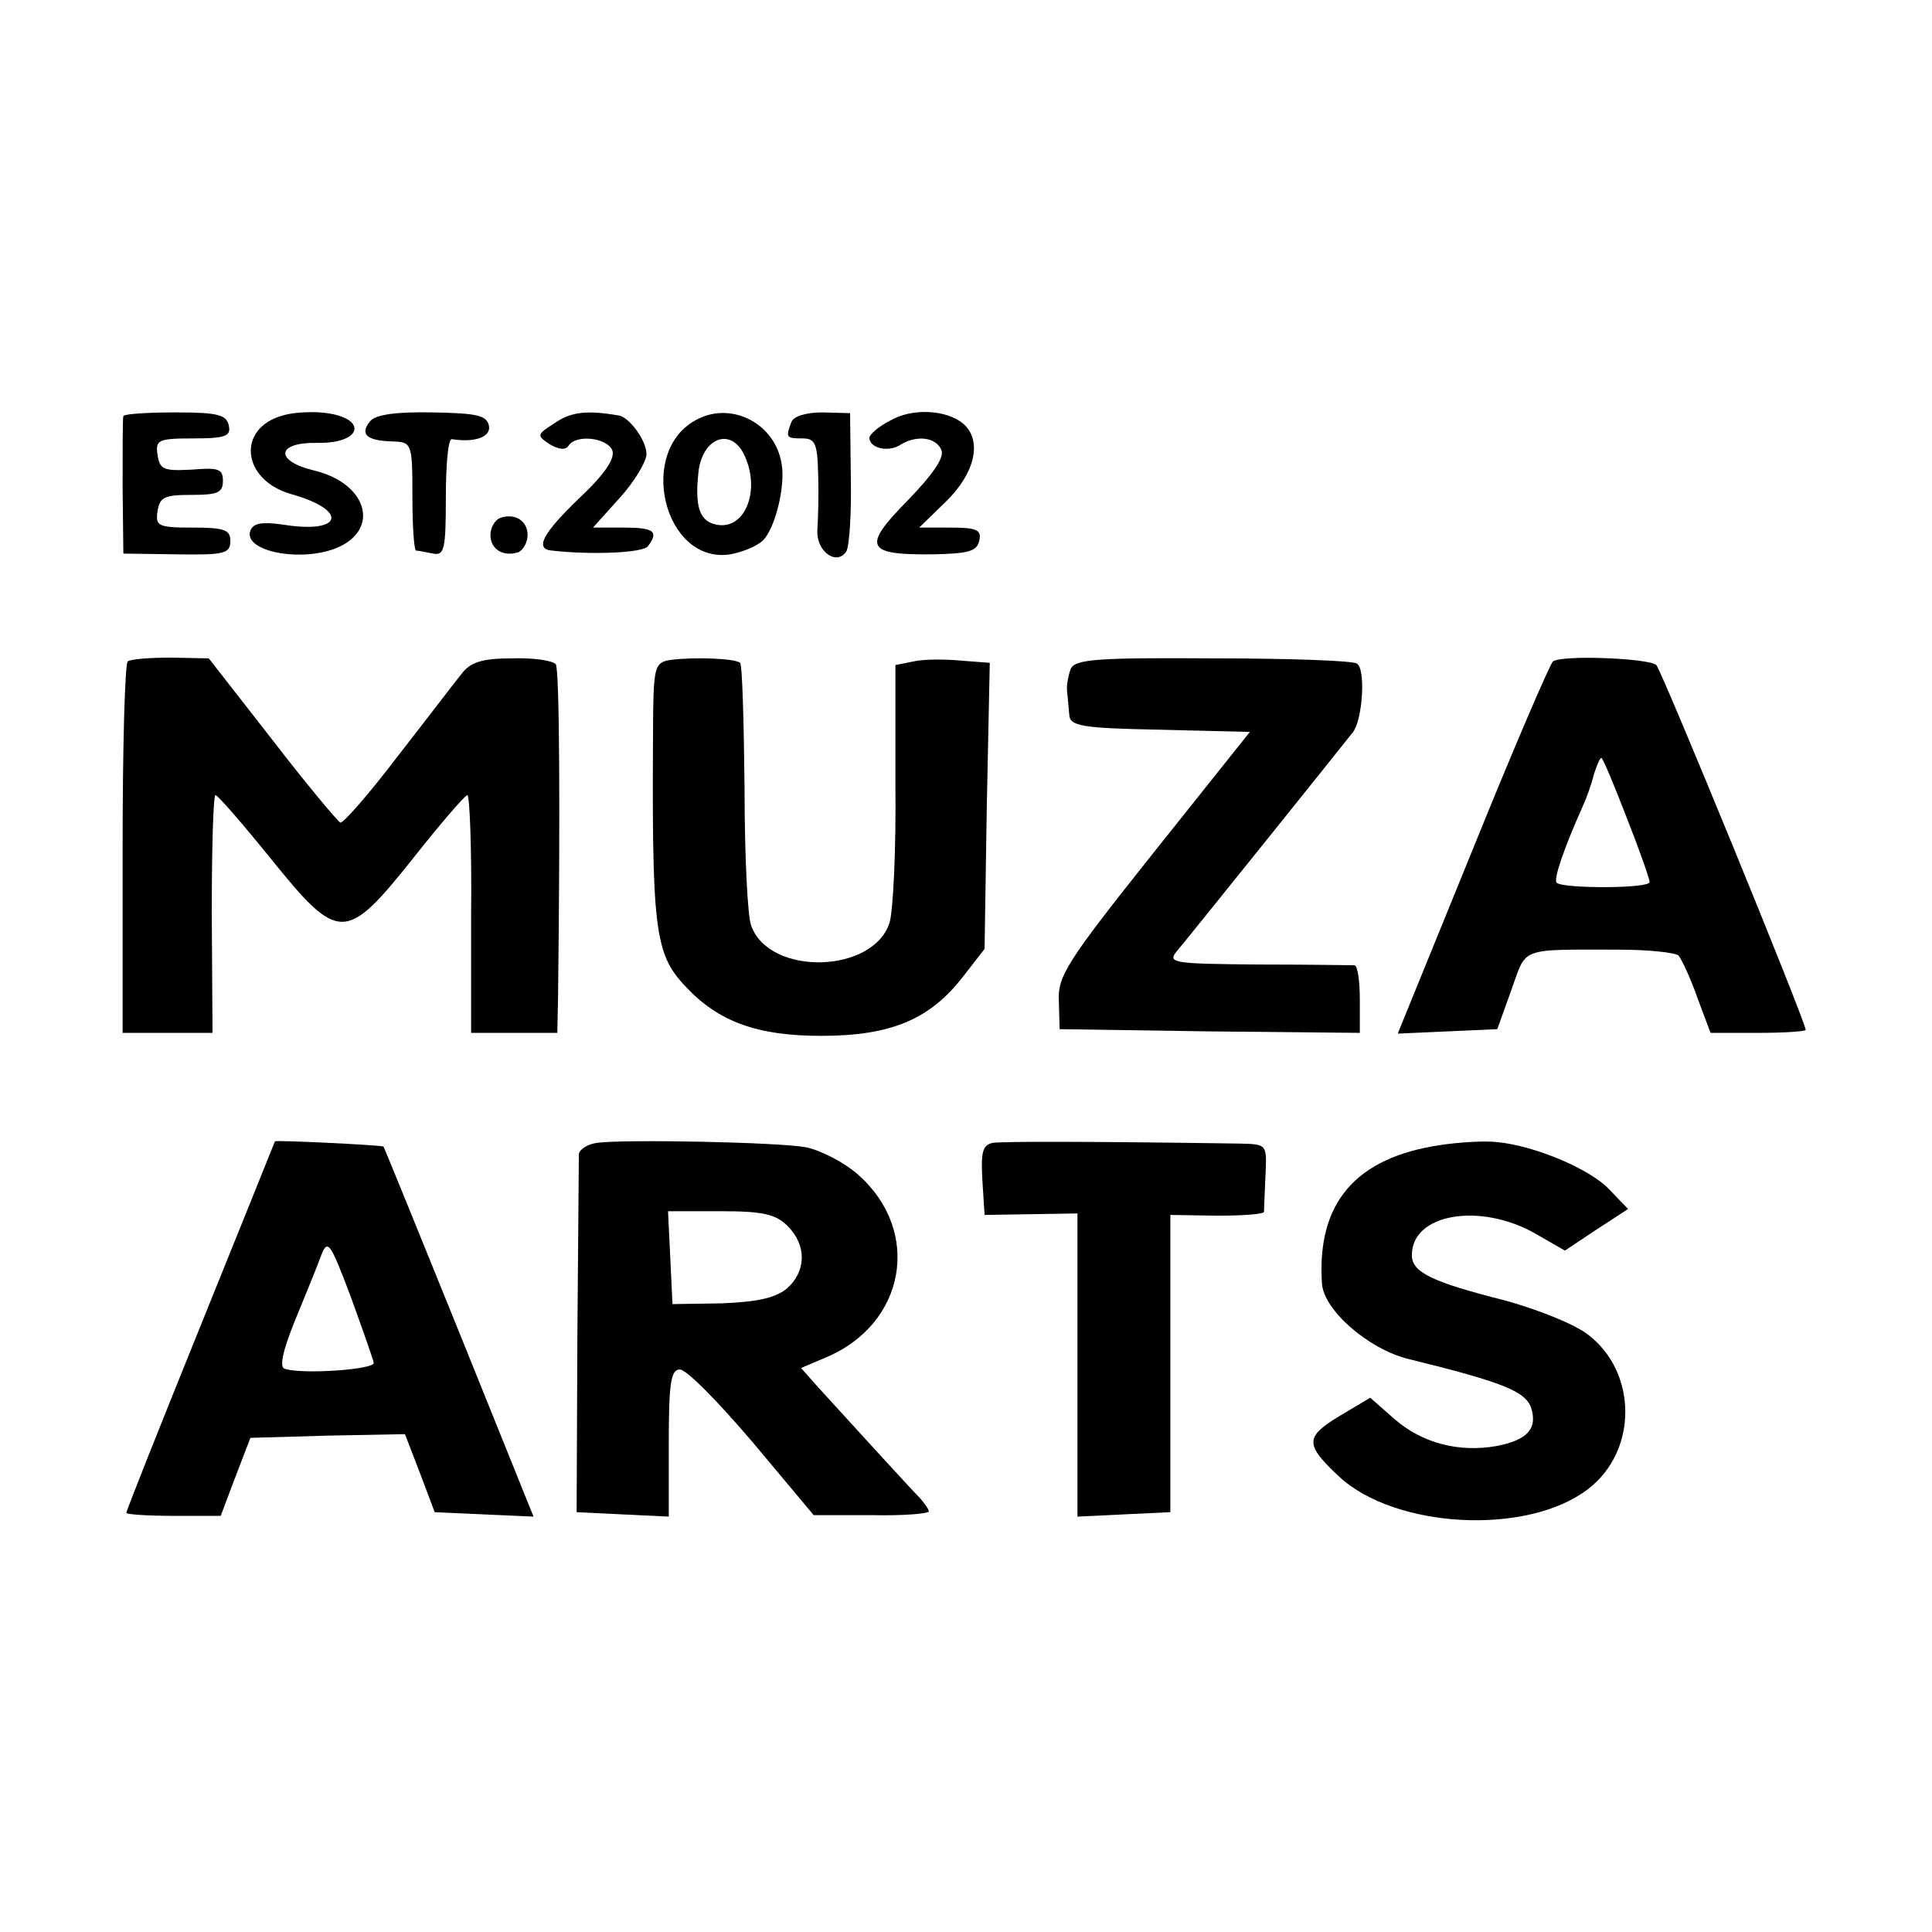
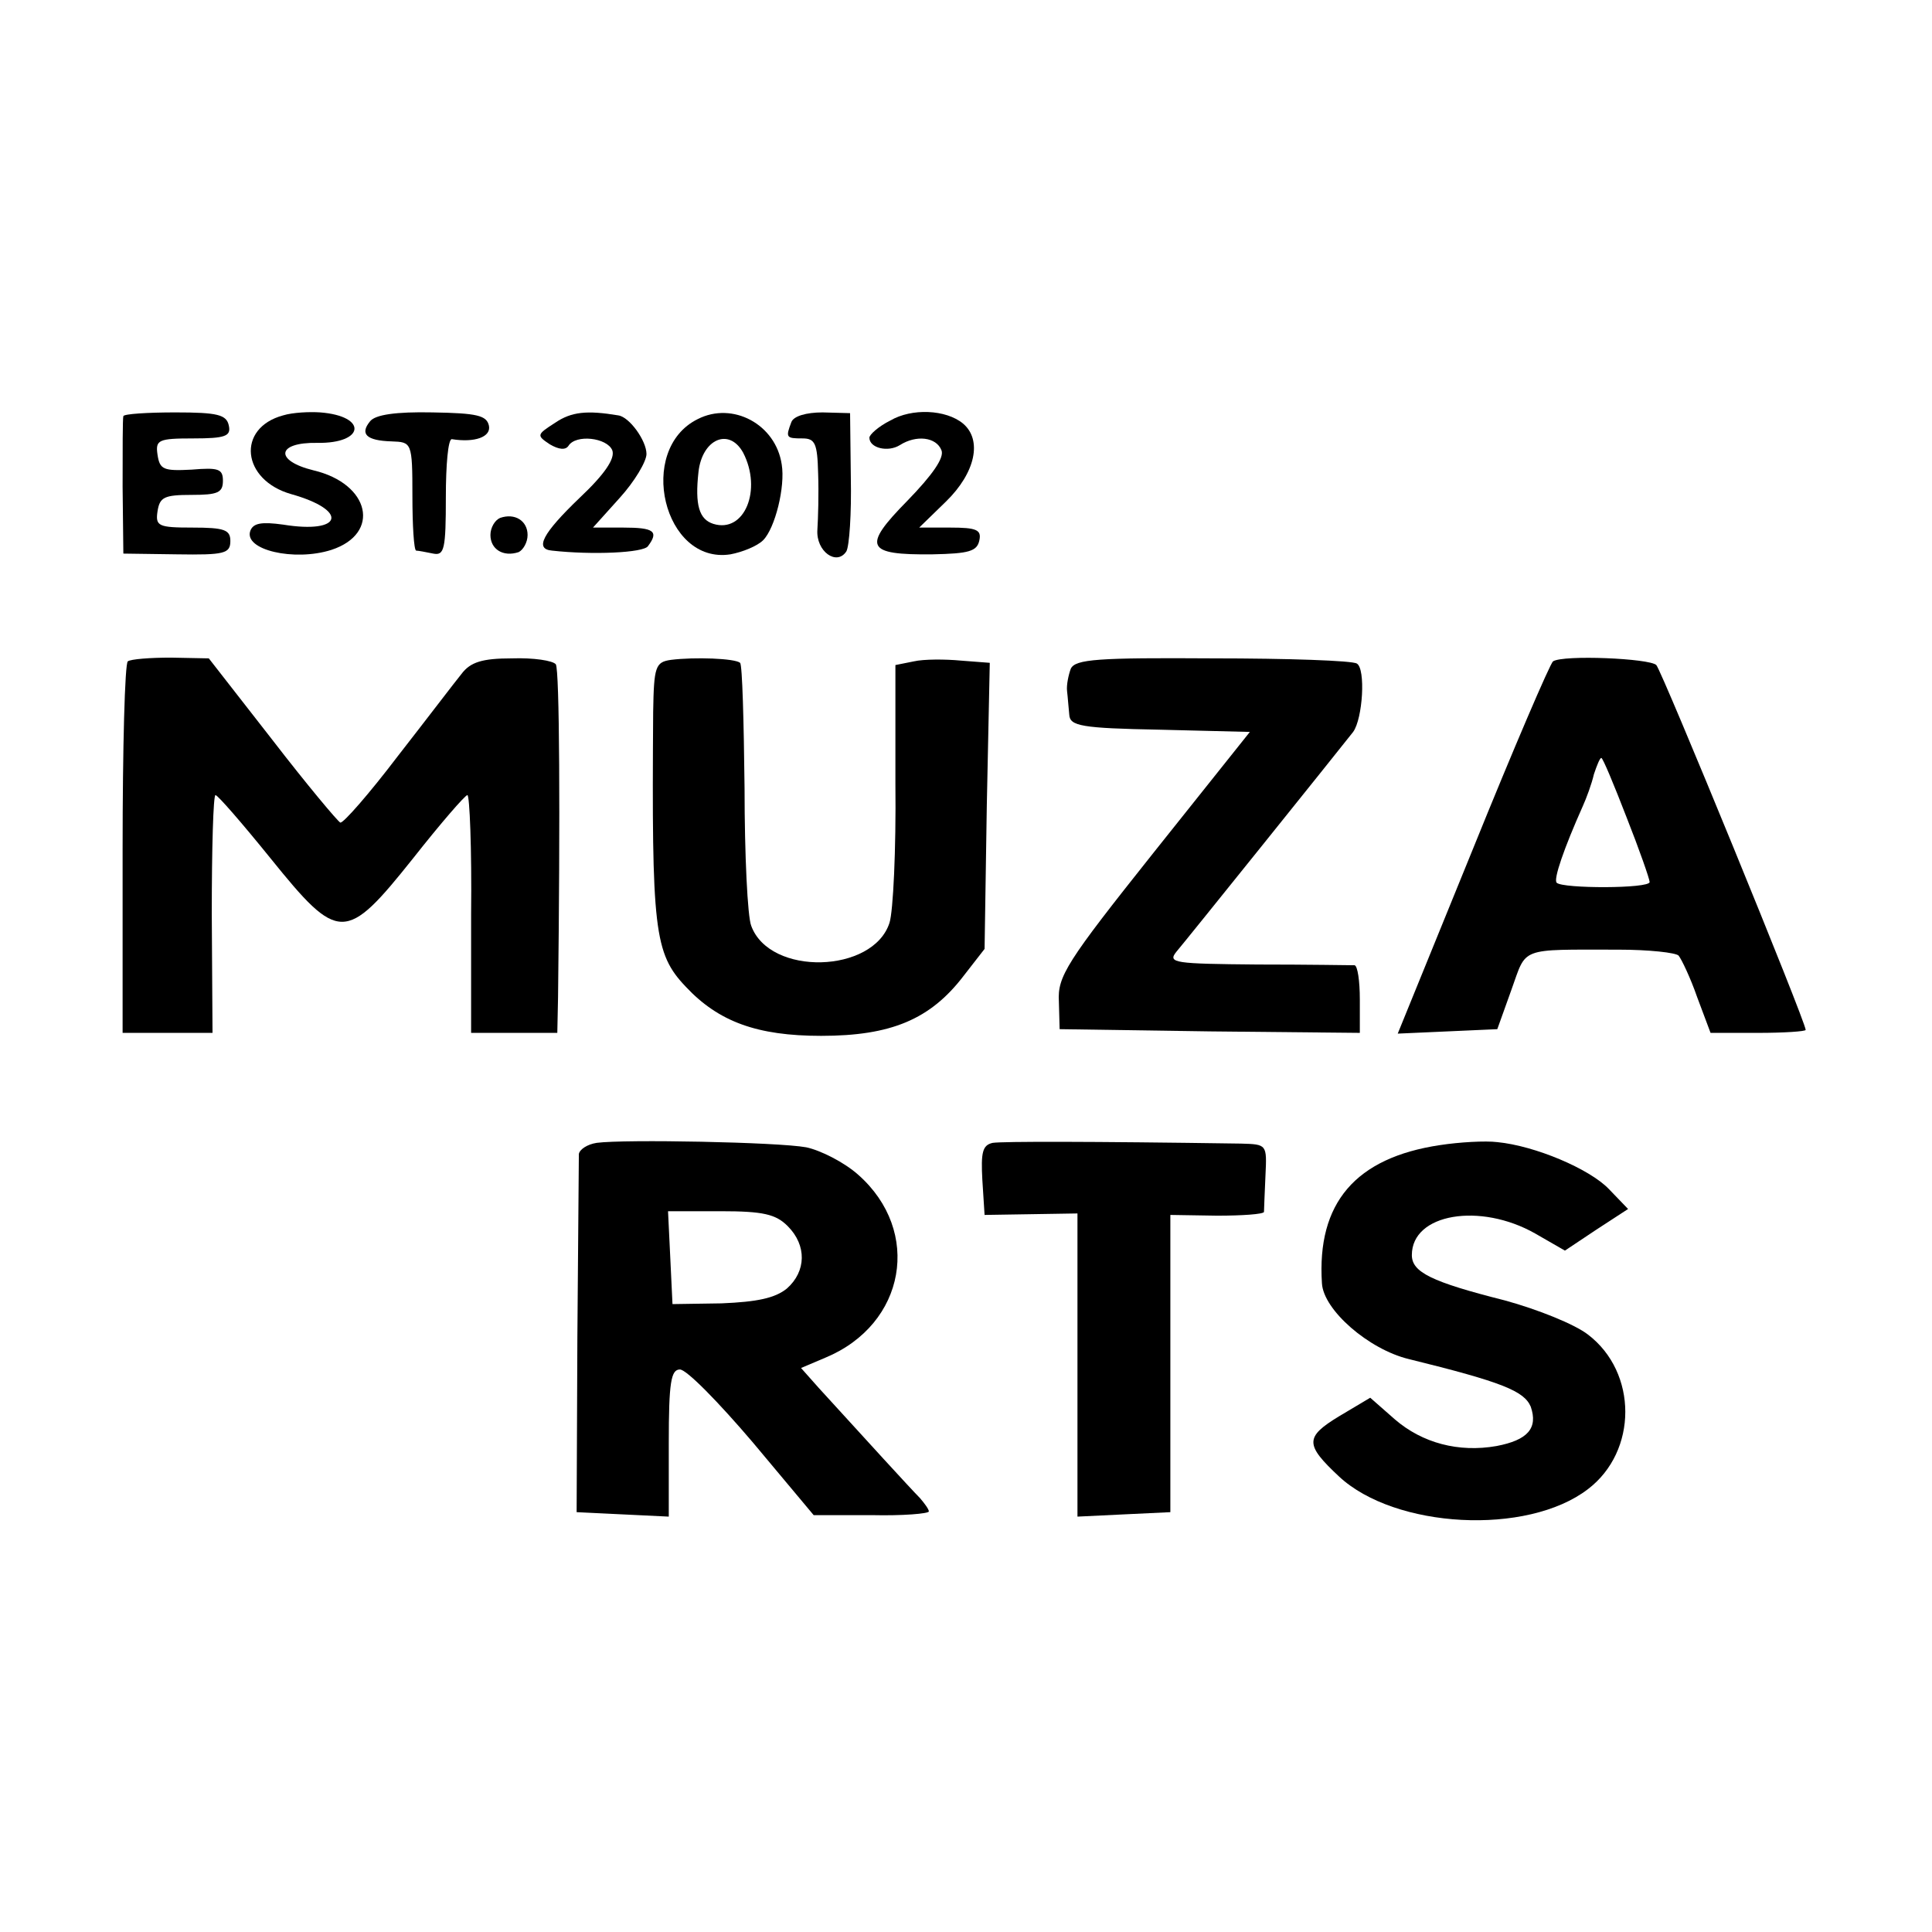
<svg xmlns="http://www.w3.org/2000/svg" version="1.0" width="260pt" height="260pt" viewBox="0 0 260 260" preserveAspectRatio="xMidYMid meet">
  <g transform="translate(0,260) scale(0.1,-0.1)" fill="#000000" stroke="none">
    <path d="M166 2040 c-1 -3 -1 -45 -1 -95 l1 -90 72 -1 c64 -1 72 1 72 18 0 15 -8 18 -51 18 -46 0 -50 2 -47 22 3 19 9 22 46 22 35 0 42 3 42 19 0 16 -6 18 -42 15 -38 -2 -43 0 -46 20 -3 20 1 22 48 22 43 0 51 3 48 17 -3 15 -15 18 -72 18 -37 0 -69 -2 -70 -5z" />
    <path d="M381 2041 c-63 -17 -56 -87 11 -106 78 -22 69 -54 -11 -41 -29 4 -40 2 -44 -8 -10 -26 59 -42 109 -26 67 22 52 89 -24 107 -53 13 -50 38 5 37 64 -1 68 36 4 41 -14 1 -37 0 -50 -4z" />
    <path d="M498 2033 c-14 -17 -5 -26 29 -27 27 -1 28 -1 28 -73 0 -40 2 -73 5 -74 3 0 13 -2 23 -4 15 -3 17 6 17 76 0 43 3 78 8 78 31 -5 53 3 50 18 -3 14 -16 17 -76 18 -49 1 -77 -3 -84 -12z" />
    <path d="M747 2031 c-25 -16 -25 -17 -7 -29 12 -7 21 -8 25 -2 10 16 52 11 59 -6 4 -11 -10 -32 -44 -64 -50 -48 -61 -69 -37 -71 54 -6 123 -3 129 6 15 20 8 25 -33 25 l-41 0 36 40 c20 22 36 49 36 59 0 18 -23 50 -38 52 -42 7 -63 5 -85 -10z" />
    <path d="M939 2036 c-83 -41 -46 -196 44 -182 16 3 36 11 44 19 16 16 30 72 25 102 -8 54 -66 85 -113 61z m61 -45 c26 -50 2 -109 -40 -96 -19 6 -25 25 -20 70 5 44 41 60 60 26z" />
    <path d="M1065 2032 c-8 -21 -7 -22 15 -22 17 0 20 -7 21 -47 1 -27 0 -60 -1 -76 -2 -29 26 -49 39 -29 4 7 7 51 6 99 l-1 87 -37 1 c-22 0 -39 -5 -42 -13z" />
    <path d="M1198 2034 c-16 -8 -28 -19 -28 -23 0 -14 25 -20 41 -10 22 14 49 11 56 -7 4 -10 -12 -33 -46 -68 -61 -62 -56 -73 34 -72 49 1 60 4 63 19 3 14 -4 17 -39 17 l-42 0 36 35 c40 39 49 83 23 105 -23 19 -69 21 -98 4z" />
    <path d="M673 1903 c-7 -3 -13 -13 -13 -23 0 -19 17 -30 38 -23 6 3 12 13 12 23 0 19 -17 30 -37 23z" />
    <path d="M172 1710 c-4 -3 -7 -116 -7 -253 l0 -247 60 0 61 0 -1 160 c0 88 2 160 5 160 3 0 36 -38 74 -85 92 -114 101 -114 192 0 37 47 70 85 73 85 3 0 6 -72 5 -160 l0 -160 58 0 58 0 1 48 c3 246 2 440 -3 448 -4 5 -30 9 -59 8 -40 0 -56 -5 -68 -21 -9 -11 -47 -61 -86 -111 -38 -50 -73 -90 -77 -89 -3 1 -45 51 -92 112 l-85 109 -51 1 c-28 0 -54 -2 -58 -5z" />
    <path d="M903 1712 c-21 -3 -23 -9 -24 -70 -2 -293 1 -325 44 -370 44 -47 96 -66 182 -66 94 0 147 22 192 81 l28 36 3 193 4 192 -39 3 c-21 2 -50 2 -63 -1 l-25 -5 0 -160 c1 -88 -3 -172 -8 -187 -22 -68 -161 -72 -186 -4 -5 12 -9 96 -9 185 -1 90 -3 166 -6 169 -7 6 -61 8 -93 4z" />
    <path d="M1441 1700 c-3 -8 -6 -22 -5 -30 1 -8 2 -23 3 -32 1 -15 16 -18 122 -20 l121 -3 -130 -163 c-117 -147 -129 -166 -127 -200 l1 -37 202 -3 202 -2 0 45 c0 25 -3 45 -7 46 -5 0 -63 1 -131 1 -111 1 -121 2 -109 17 12 14 216 268 238 296 13 18 17 85 5 92 -6 4 -93 7 -194 7 -154 1 -185 -1 -191 -14z" />
    <path d="M2090 1710 c-4 -3 -53 -117 -108 -253 l-101 -248 67 3 67 3 19 53 c21 58 9 54 144 54 41 0 77 -4 81 -8 4 -5 16 -30 25 -56 l18 -48 64 0 c35 0 64 2 64 4 0 11 -193 482 -201 491 -9 9 -125 14 -139 5z m99 -210 c17 -43 31 -83 31 -87 0 -9 -117 -9 -125 -1 -5 4 10 47 35 103 5 11 12 30 15 43 4 12 8 22 10 22 2 0 17 -36 34 -80z" />
-     <path d="M370 1064 c0 0 -45 -112 -100 -248 -55 -136 -100 -249 -100 -252 0 -2 29 -4 64 -4 l63 0 20 53 20 52 104 3 104 2 20 -52 20 -53 66 -3 67 -3 -100 248 c-55 136 -101 249 -102 250 -2 2 -146 9 -146 7z m133 -298 c2 -9 -97 -16 -120 -8 -7 2 -3 23 14 65 14 34 30 73 35 87 9 23 12 19 40 -55 16 -44 30 -84 31 -89z" />
    <path d="M803 1062 c-13 -2 -23 -9 -24 -15 0 -7 -1 -118 -2 -247 l-1 -235 62 -3 62 -3 0 99 c0 82 3 99 15 99 9 0 52 -44 98 -98 l82 -98 78 0 c42 -1 77 2 77 5 0 3 -6 11 -12 18 -12 12 -74 80 -136 148 l-24 27 33 14 c108 45 130 170 44 246 -19 17 -51 33 -70 37 -38 7 -244 11 -282 6z m257 -112 c26 -26 25 -61 -1 -84 -16 -13 -40 -18 -88 -20 l-66 -1 -3 63 -3 62 71 0 c57 0 74 -4 90 -20z" />
-     <path d="M1336 1062 c-14 -3 -16 -13 -14 -50 l3 -47 63 1 62 1 0 -204 0 -204 62 3 63 3 0 200 0 200 63 -1 c34 0 62 2 63 5 0 4 1 25 2 49 2 42 2 42 -33 43 -205 3 -320 3 -334 1z" />
+     <path d="M1336 1062 c-14 -3 -16 -13 -14 -50 l3 -47 63 1 62 1 0 -204 0 -204 62 3 63 3 0 200 0 200 63 -1 c34 0 62 2 63 5 0 4 1 25 2 49 2 42 2 42 -33 43 -205 3 -320 3 -334 1" />
    <path d="M1938 1059 c-114 -17 -166 -78 -159 -186 2 -36 63 -89 117 -102 126 -31 155 -43 164 -64 10 -29 -4 -45 -46 -53 -51 -9 -100 4 -137 36 l-33 29 -42 -25 c-46 -28 -46 -38 0 -81 75 -70 253 -80 335 -17 67 51 67 157 0 208 -18 14 -68 34 -112 46 -99 25 -125 38 -125 61 0 56 92 71 166 29 l40 -23 42 28 43 28 -26 27 c-26 27 -99 58 -150 63 -16 2 -51 0 -77 -4z" />
  </g>
</svg>